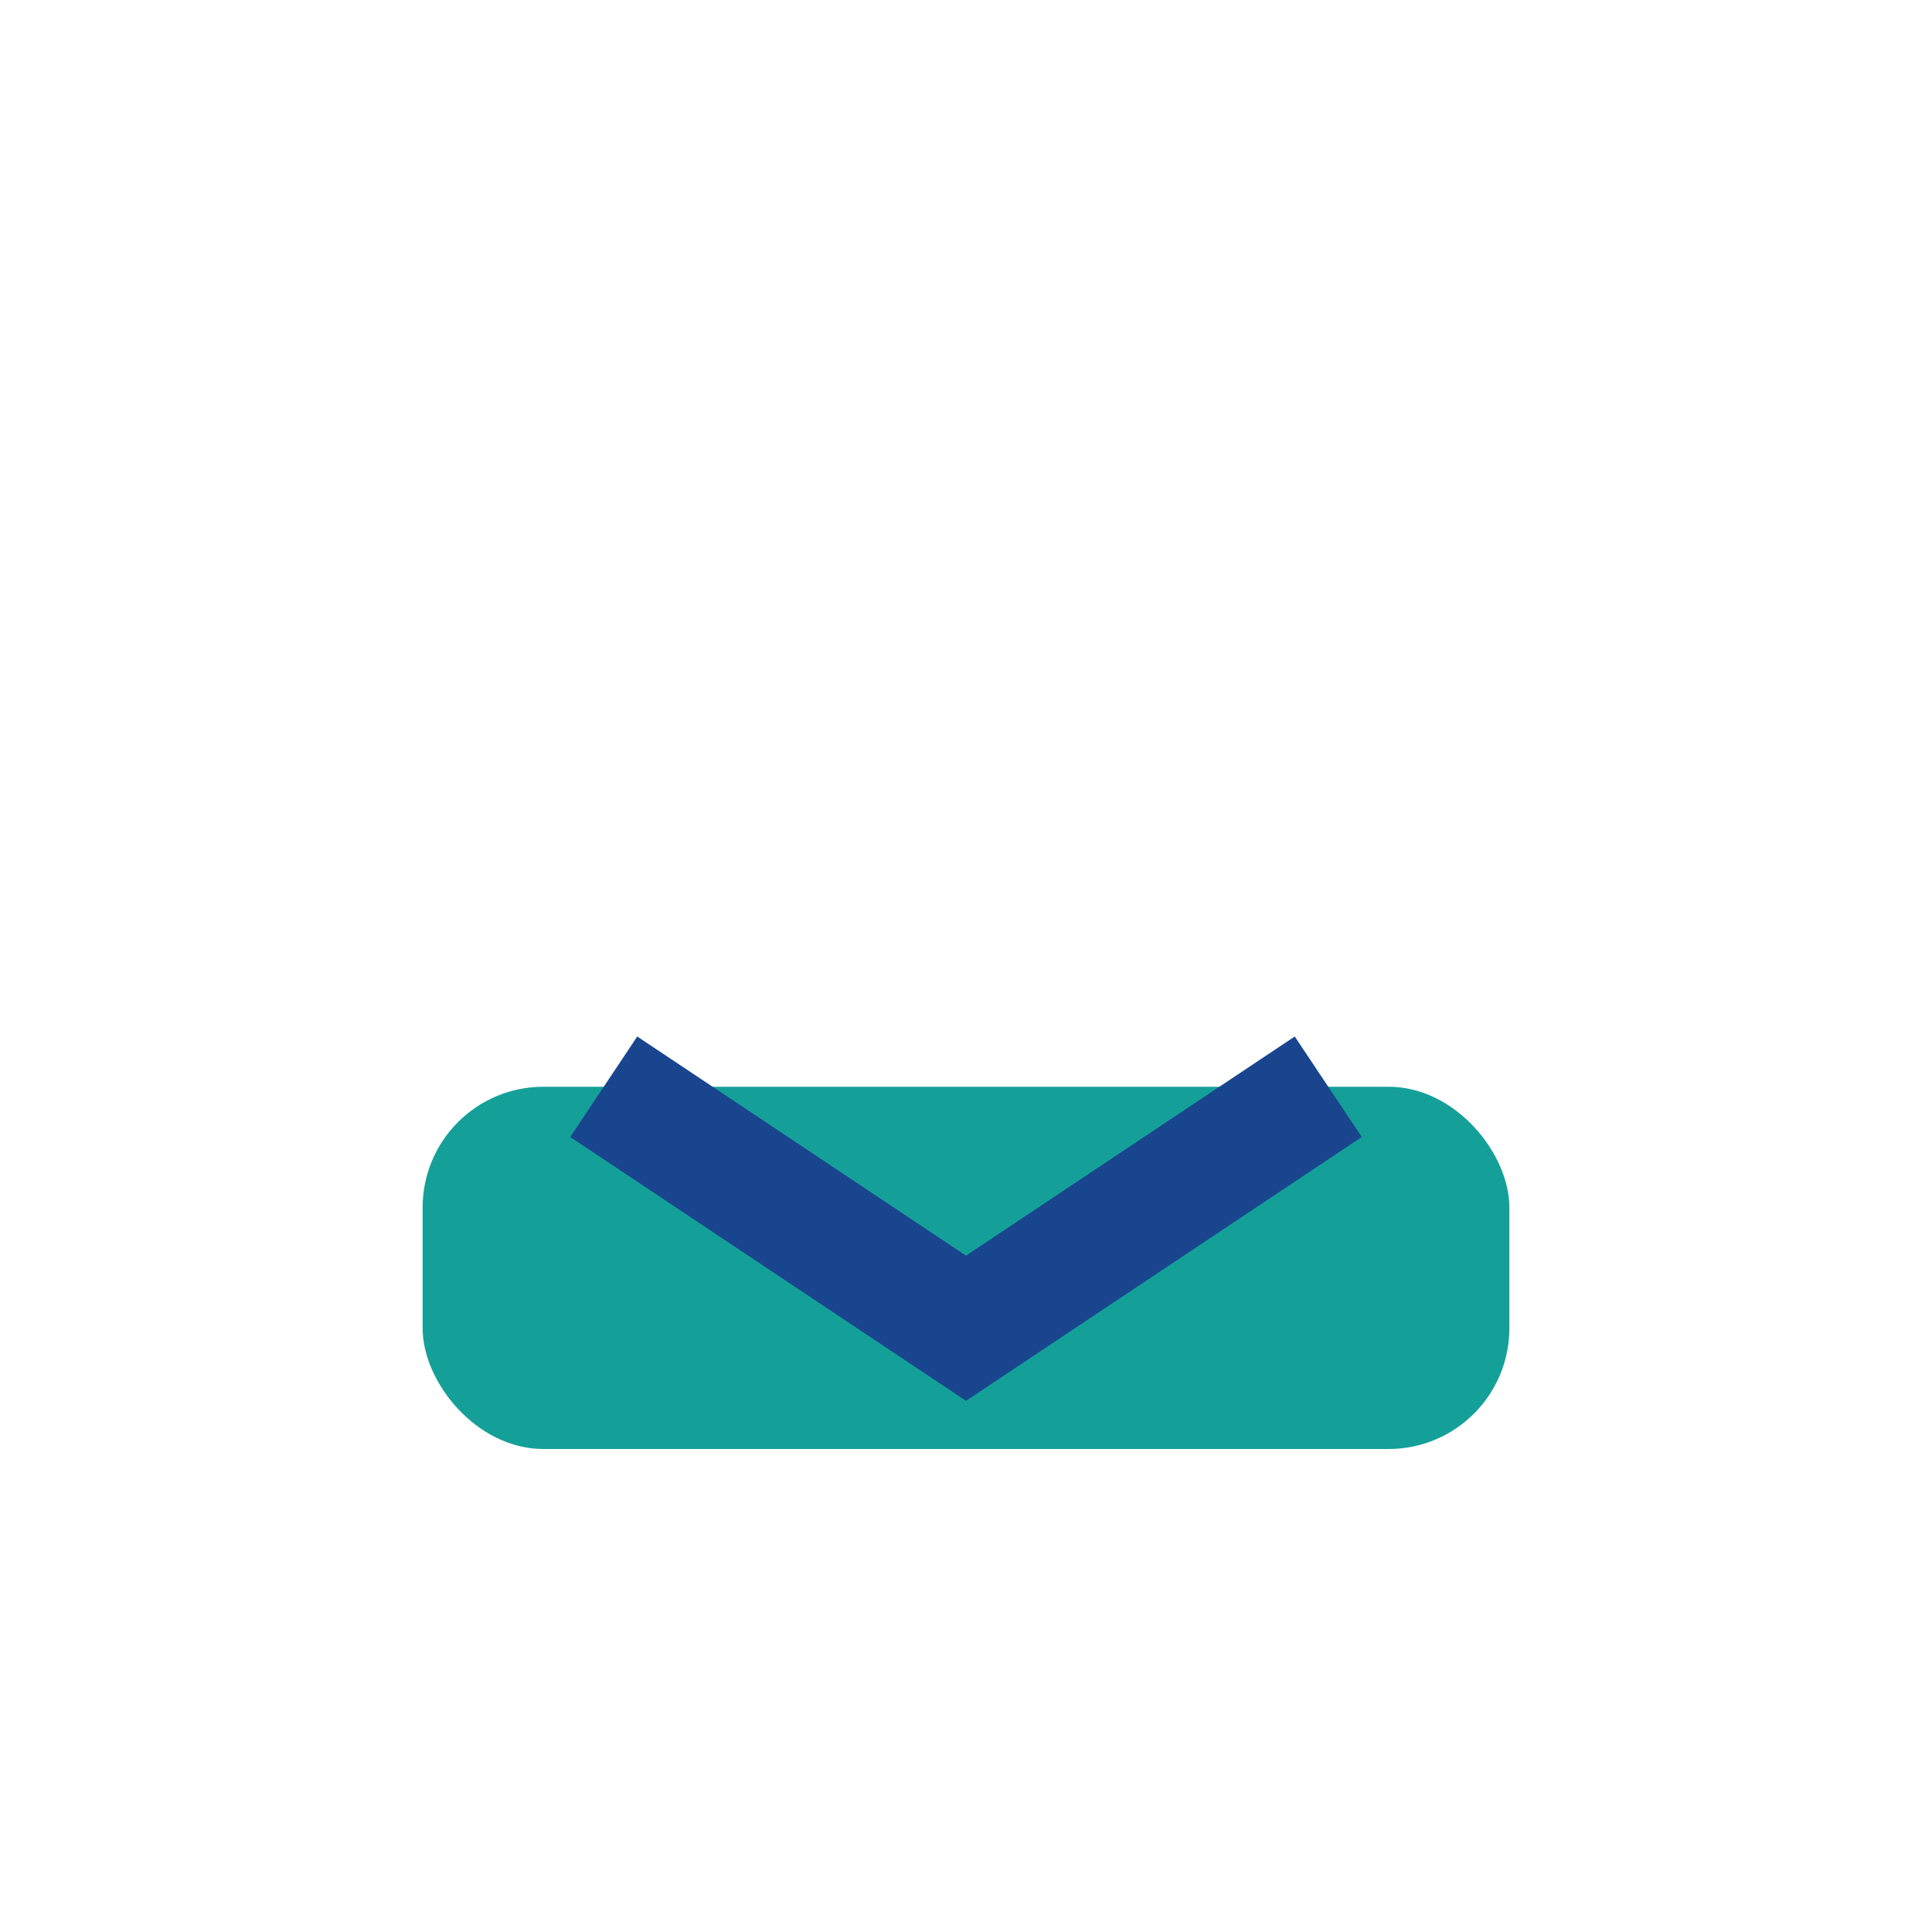
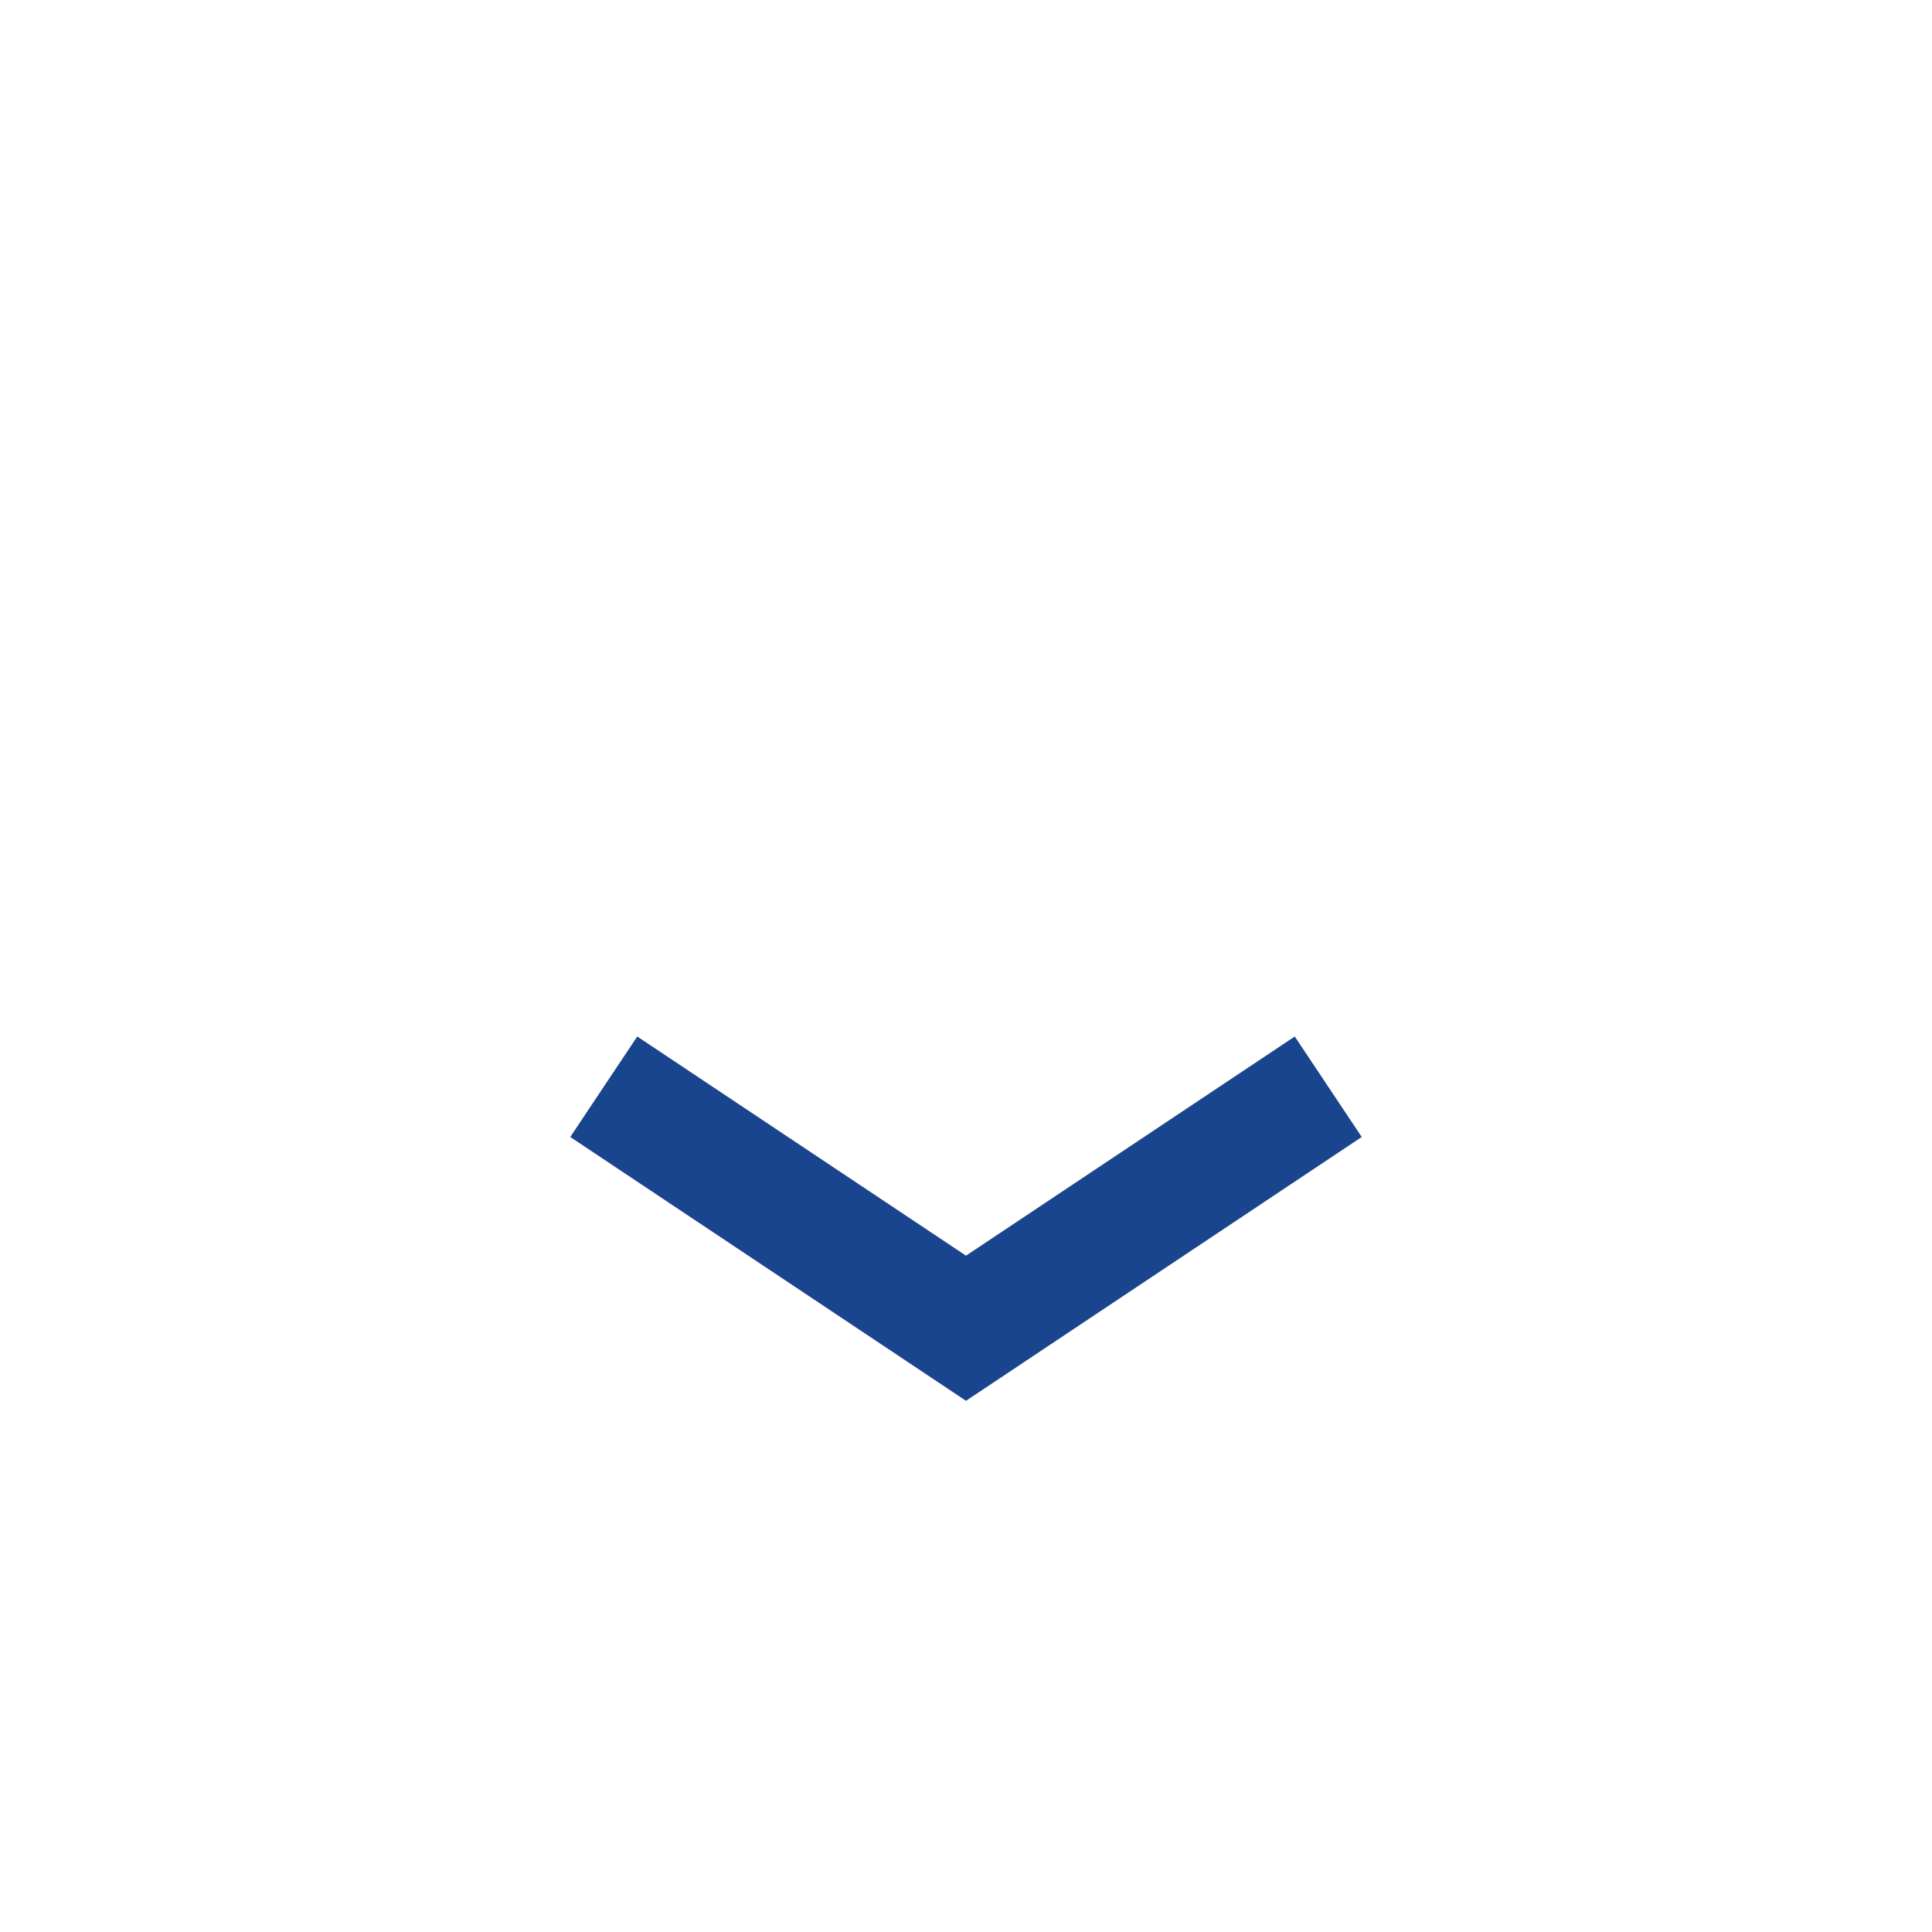
<svg xmlns="http://www.w3.org/2000/svg" width="32" height="32" viewBox="0 0 32 32">
-   <rect x="7" y="18" width="18" height="6" rx="2" fill="#14A098" />
  <path d="M10 18l6 4 6-4" stroke="#19448E" stroke-width="2" fill="none" />
</svg>